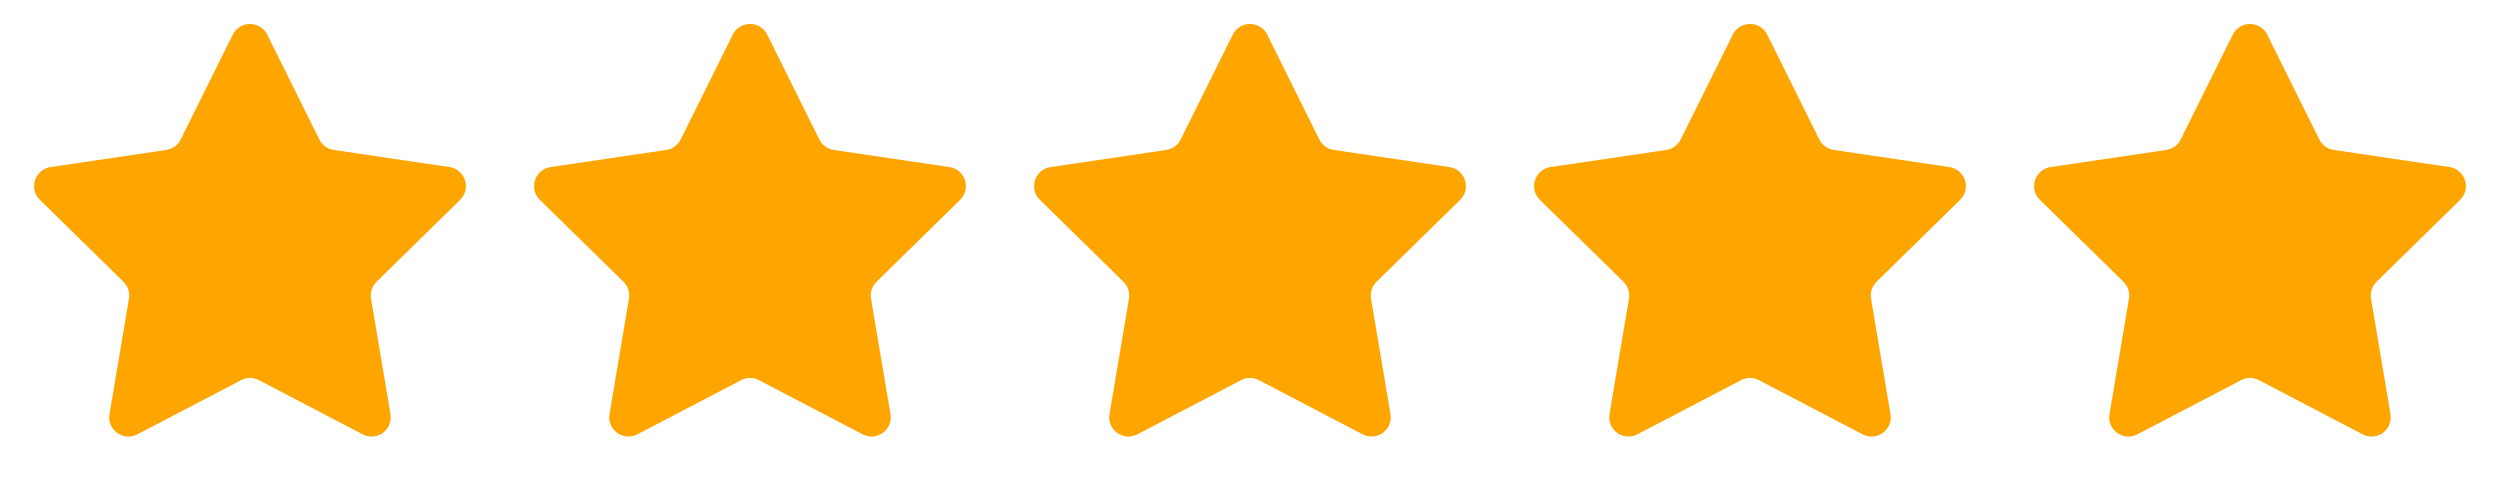
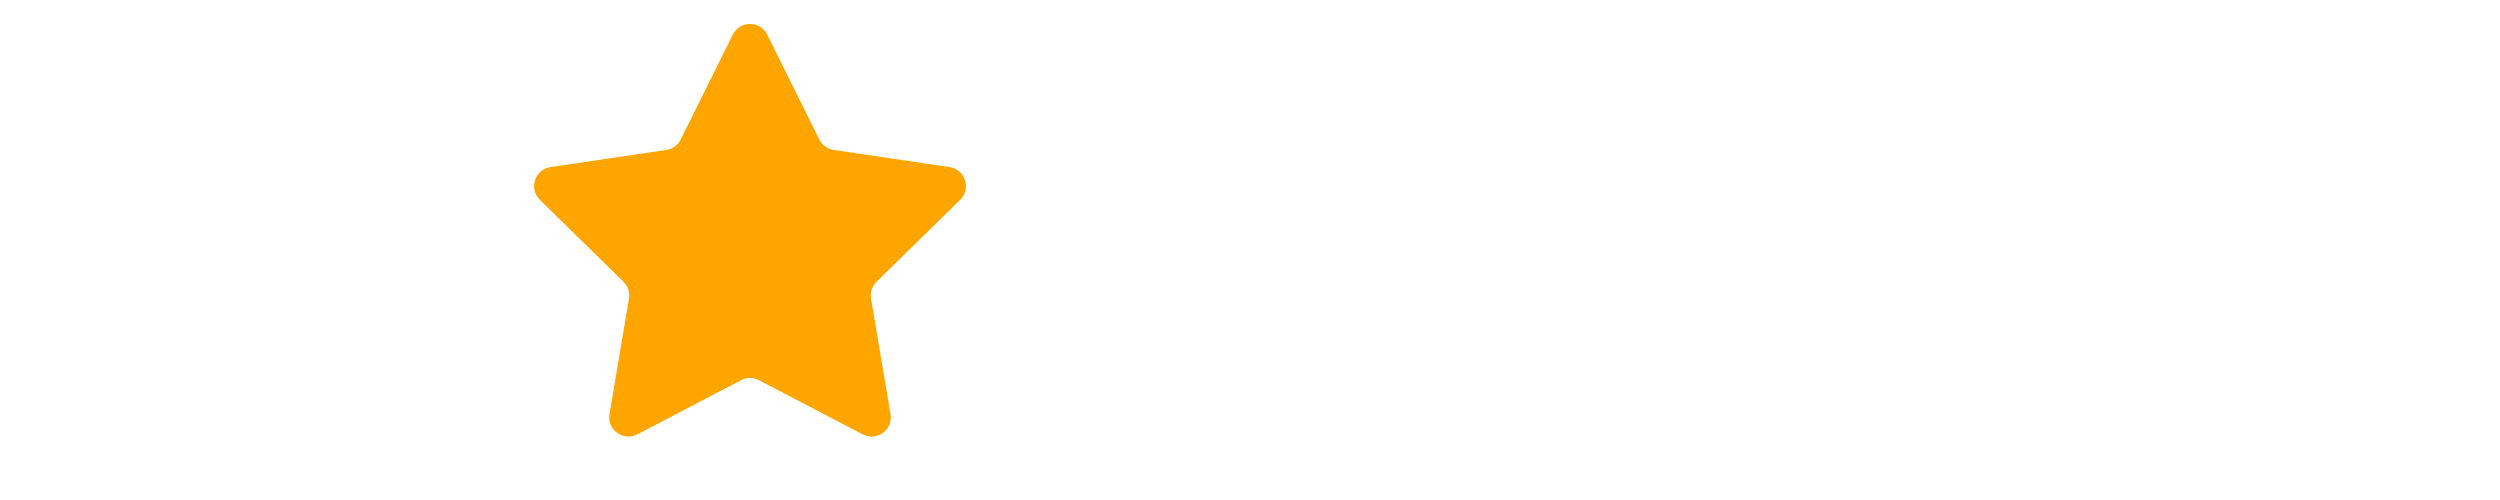
<svg xmlns="http://www.w3.org/2000/svg" width="130" height="26" viewBox="0 0 130 26" fill="none">
-   <path d="M12.104 1.802C12.472 1.062 13.528 1.062 13.896 1.802L16.604 7.253C16.749 7.546 17.029 7.749 17.353 7.797L23.373 8.688C24.19 8.809 24.517 9.813 23.926 10.392L19.58 14.651C19.346 14.88 19.239 15.209 19.294 15.532L20.306 21.533C20.444 22.348 19.59 22.968 18.857 22.585L13.463 19.768C13.173 19.616 12.827 19.616 12.537 19.768L7.143 22.585C6.41 22.968 5.556 22.348 5.694 21.533L6.706 15.532C6.761 15.209 6.654 14.88 6.42 14.651L2.074 10.392C1.484 9.813 1.81 8.809 2.627 8.688L8.647 7.797C8.971 7.749 9.251 7.546 9.397 7.253L12.104 1.802Z" fill="#FEA500" />
  <path d="M38.104 1.802C38.472 1.062 39.528 1.062 39.896 1.802L42.603 7.253C42.749 7.546 43.029 7.749 43.353 7.797L49.373 8.688C50.19 8.809 50.517 9.813 49.926 10.392L45.58 14.651C45.346 14.88 45.239 15.209 45.294 15.532L46.306 21.533C46.444 22.348 45.59 22.968 44.857 22.585L39.463 19.768C39.173 19.616 38.827 19.616 38.537 19.768L33.143 22.585C32.41 22.968 31.556 22.348 31.694 21.533L32.706 15.532C32.761 15.209 32.654 14.88 32.42 14.651L28.074 10.392C27.483 9.813 27.81 8.809 28.627 8.688L34.647 7.797C34.971 7.749 35.251 7.546 35.397 7.253L38.104 1.802Z" fill="#FEA500" />
-   <path d="M64.104 1.802C64.472 1.062 65.528 1.062 65.896 1.802L68.603 7.253C68.749 7.546 69.029 7.749 69.353 7.797L75.373 8.688C76.19 8.809 76.516 9.813 75.926 10.392L71.58 14.651C71.346 14.88 71.239 15.209 71.293 15.532L72.306 21.533C72.444 22.348 71.59 22.968 70.857 22.585L65.463 19.768C65.173 19.616 64.827 19.616 64.537 19.768L59.143 22.585C58.41 22.968 57.556 22.348 57.694 21.533L58.706 15.532C58.761 15.209 58.654 14.88 58.42 14.651L54.074 10.392C53.483 9.813 53.81 8.809 54.627 8.688L60.647 7.797C60.971 7.749 61.251 7.546 61.397 7.253L64.104 1.802Z" fill="#FEA500" />
-   <path d="M90.104 1.802C90.472 1.062 91.528 1.062 91.896 1.802L94.603 7.253C94.749 7.546 95.029 7.749 95.353 7.797L101.373 8.688C102.19 8.809 102.516 9.813 101.926 10.392L97.58 14.651C97.346 14.88 97.239 15.209 97.293 15.532L98.306 21.533C98.444 22.348 97.59 22.968 96.857 22.585L91.463 19.768C91.173 19.616 90.827 19.616 90.537 19.768L85.143 22.585C84.41 22.968 83.556 22.348 83.694 21.533L84.707 15.532C84.761 15.209 84.654 14.88 84.42 14.651L80.074 10.392C79.484 9.813 79.81 8.809 80.627 8.688L86.647 7.797C86.971 7.749 87.251 7.546 87.397 7.253L90.104 1.802Z" fill="#FEA500" />
-   <path d="M116.104 1.802C116.472 1.062 117.528 1.062 117.896 1.802L120.603 7.253C120.749 7.546 121.029 7.749 121.353 7.797L127.373 8.688C128.19 8.809 128.516 9.813 127.926 10.392L123.58 14.651C123.346 14.88 123.239 15.209 123.294 15.532L124.306 21.533C124.444 22.348 123.59 22.968 122.857 22.585L117.463 19.768C117.173 19.616 116.827 19.616 116.537 19.768L111.143 22.585C110.41 22.968 109.556 22.348 109.694 21.533L110.706 15.532C110.761 15.209 110.654 14.88 110.42 14.651L106.074 10.392C105.484 9.813 105.81 8.809 106.627 8.688L112.647 7.797C112.971 7.749 113.251 7.546 113.397 7.253L116.104 1.802Z" fill="#FEA500" />
</svg>